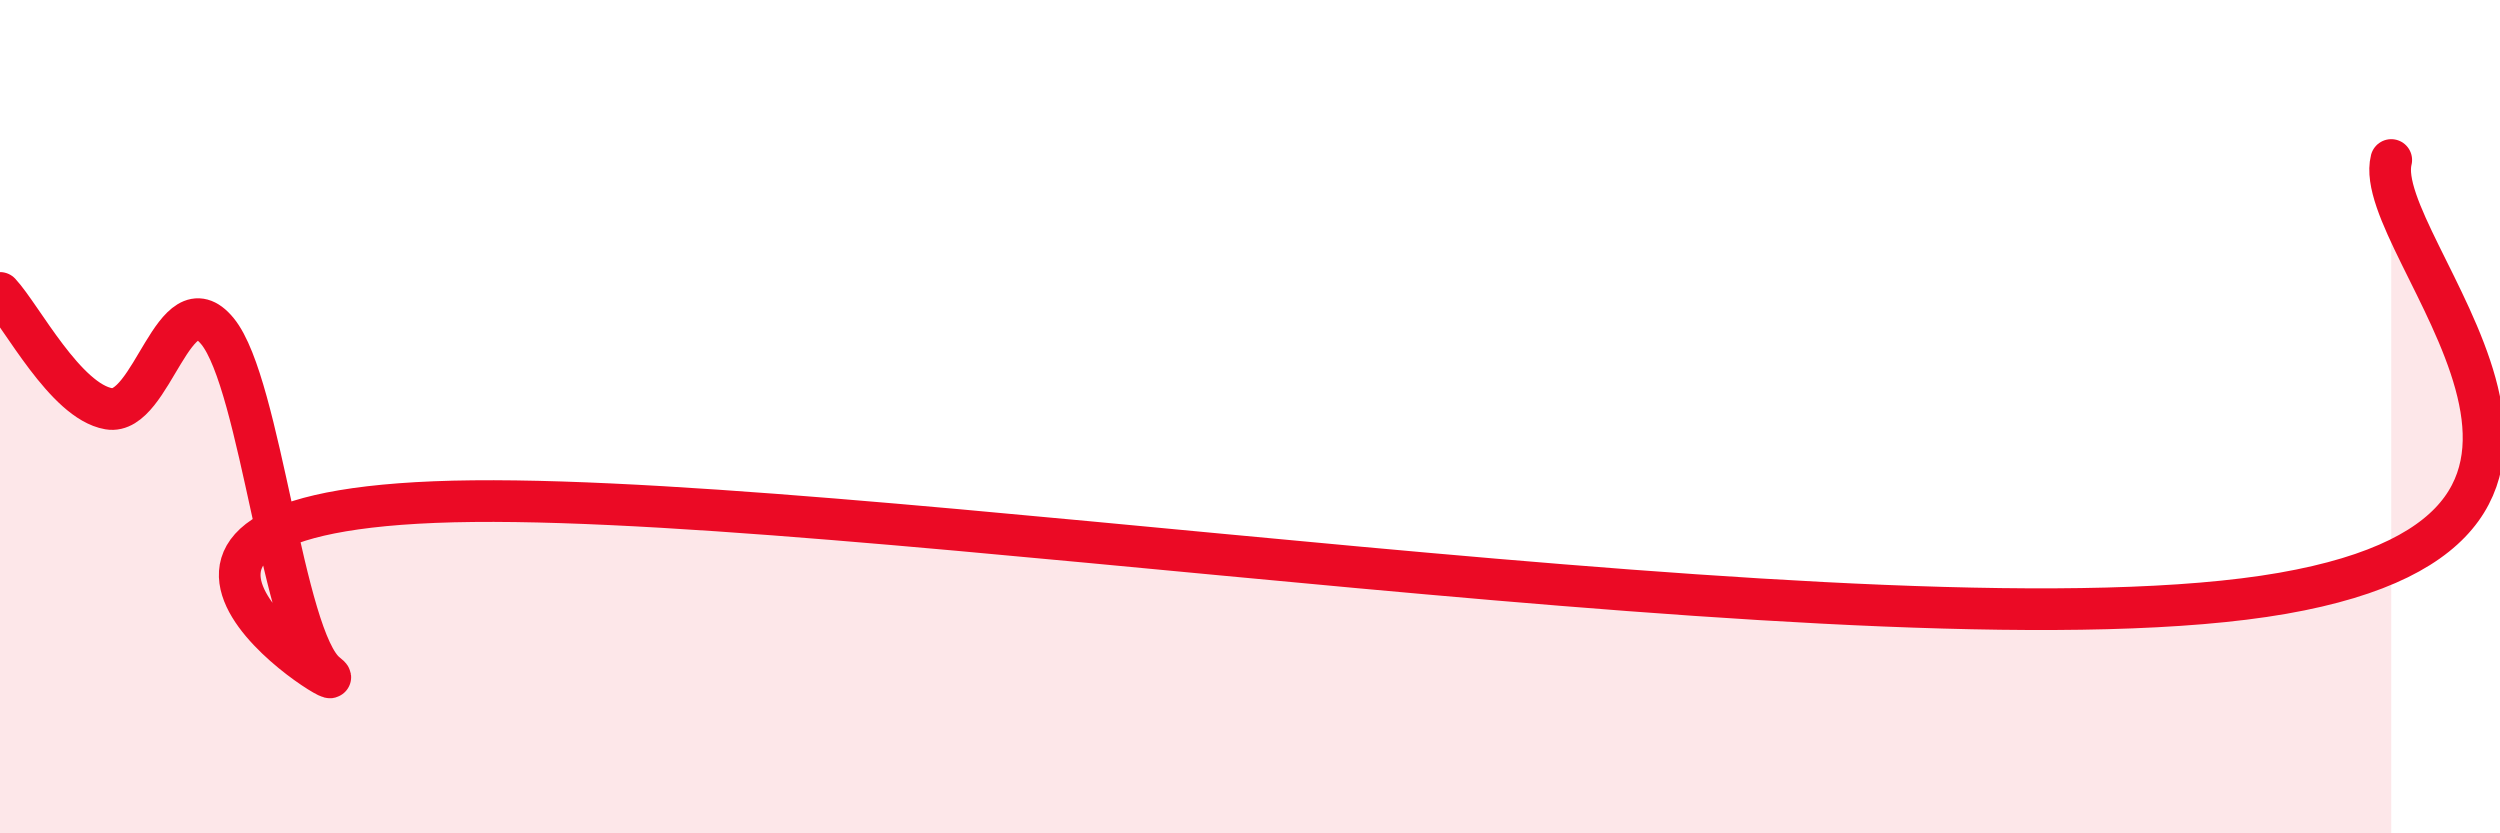
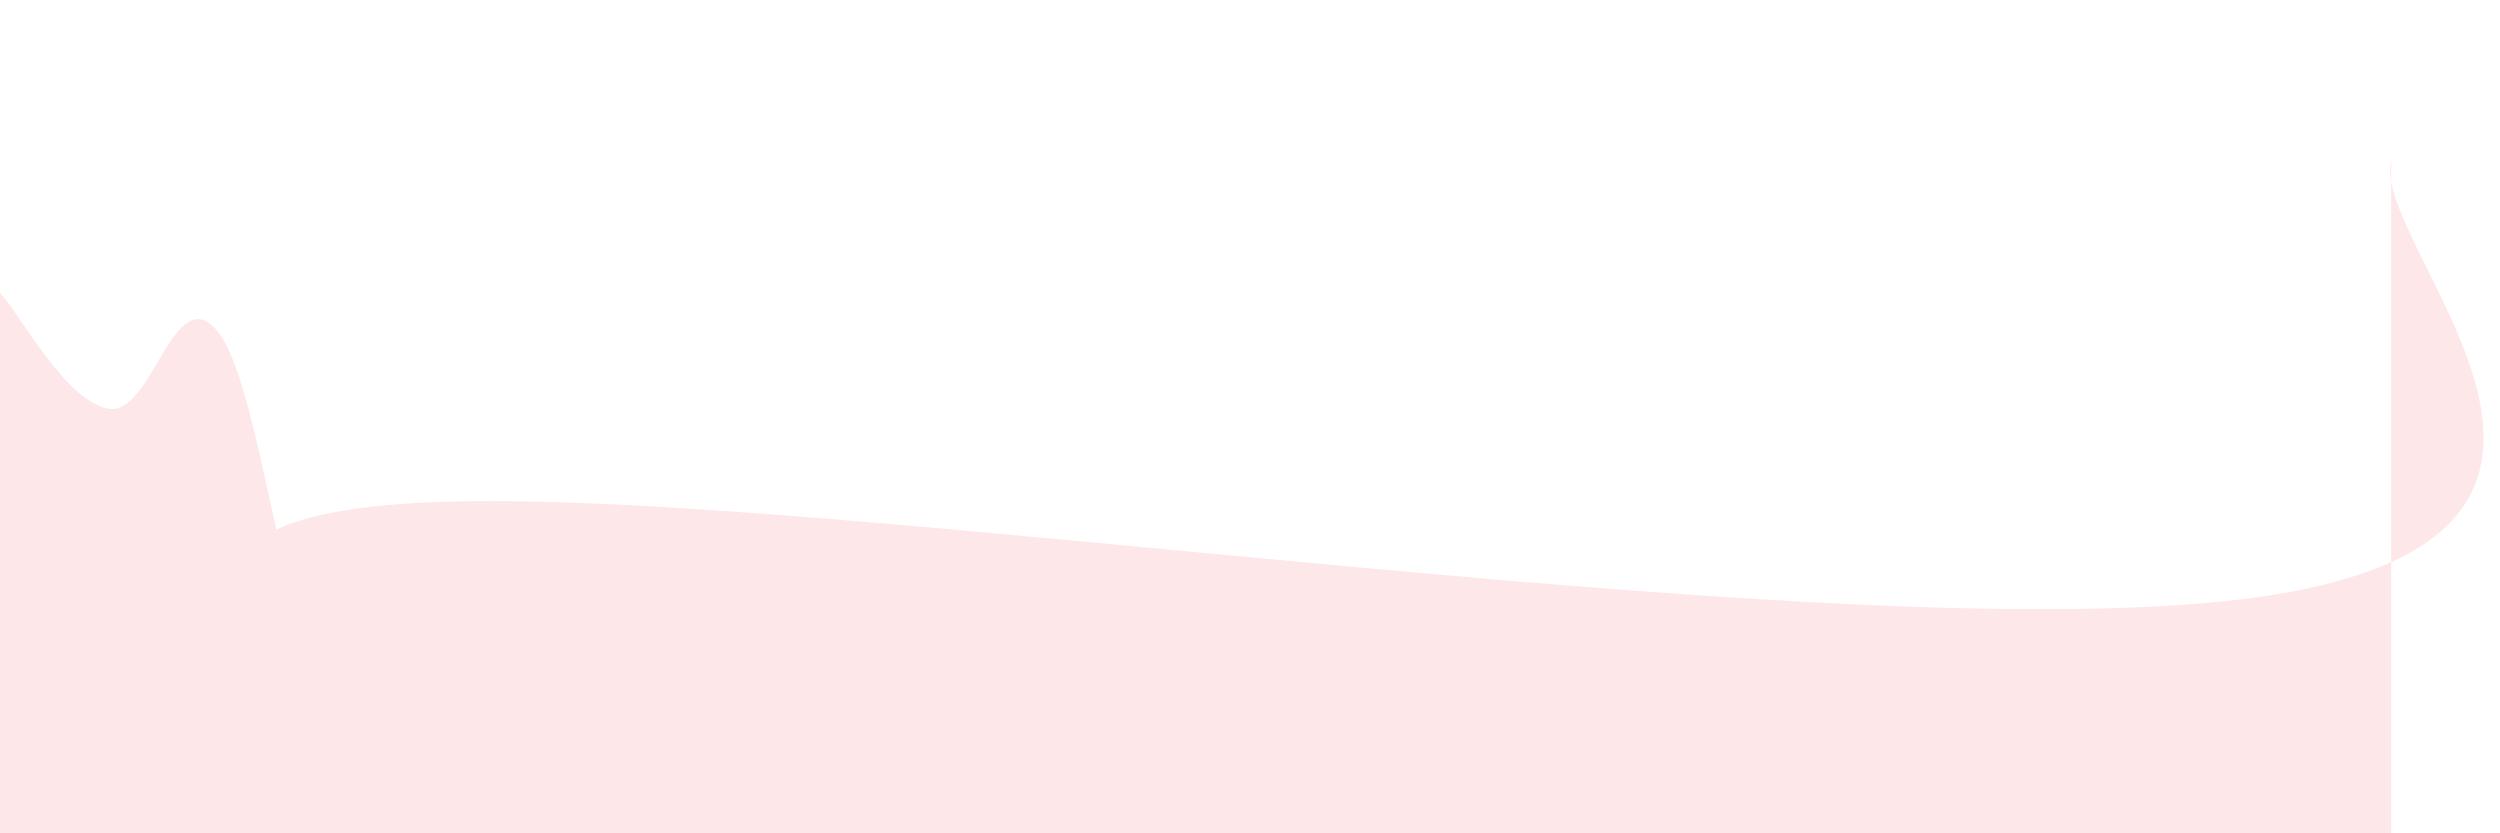
<svg xmlns="http://www.w3.org/2000/svg" width="60" height="20" viewBox="0 0 60 20">
-   <path d="M 0,7.03 C 0.52,7.59 1.57,9.63 2.61,9.81 C 3.65,9.99 4.18,6.68 5.22,7.95 C 6.26,9.22 6.79,15.34 7.83,16.16 C 8.87,16.98 1.04,12.43 10.43,12.05 C 19.82,11.67 45.39,15.88 54.78,14.24 C 64.17,12.6 56.87,5.92 57.39,3.84L57.39 20L0 20Z" fill="#EB0A25" opacity="0.1" stroke-linecap="round" stroke-linejoin="round" />
-   <path d="M 0,7.03 C 0.52,7.59 1.57,9.63 2.61,9.81 C 3.65,9.99 4.18,6.68 5.22,7.95 C 6.26,9.22 6.79,15.34 7.83,16.16 C 8.87,16.98 1.04,12.43 10.43,12.05 C 19.82,11.67 45.39,15.88 54.78,14.24 C 64.17,12.6 56.87,5.92 57.39,3.84" stroke="#EB0A25" stroke-width="1" fill="none" stroke-linecap="round" stroke-linejoin="round" />
+   <path d="M 0,7.03 C 0.52,7.59 1.57,9.63 2.61,9.81 C 3.65,9.99 4.18,6.68 5.22,7.95 C 6.26,9.22 6.79,15.34 7.83,16.16 C 8.87,16.98 1.04,12.43 10.43,12.05 C 19.82,11.67 45.39,15.88 54.78,14.24 C 64.17,12.6 56.87,5.92 57.39,3.84L57.39 20L0 20" fill="#EB0A25" opacity="0.1" stroke-linecap="round" stroke-linejoin="round" />
</svg>